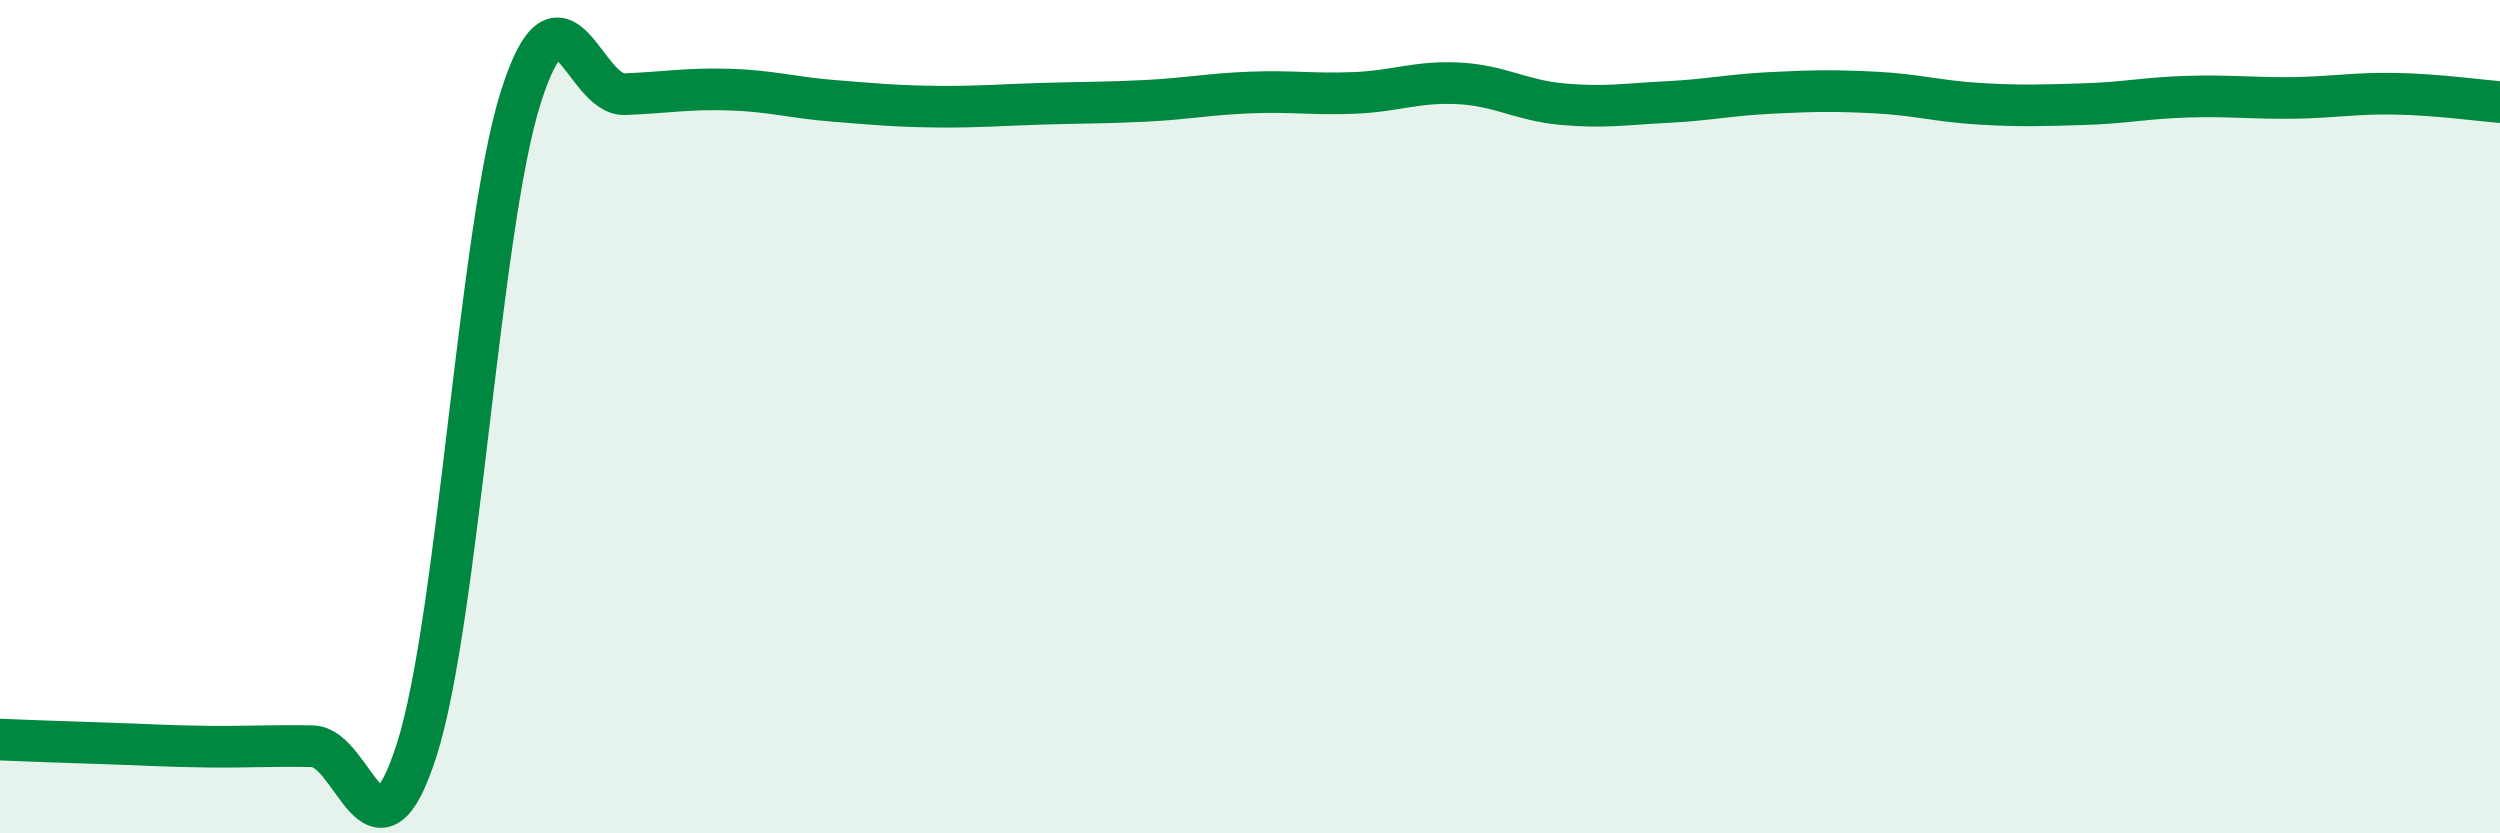
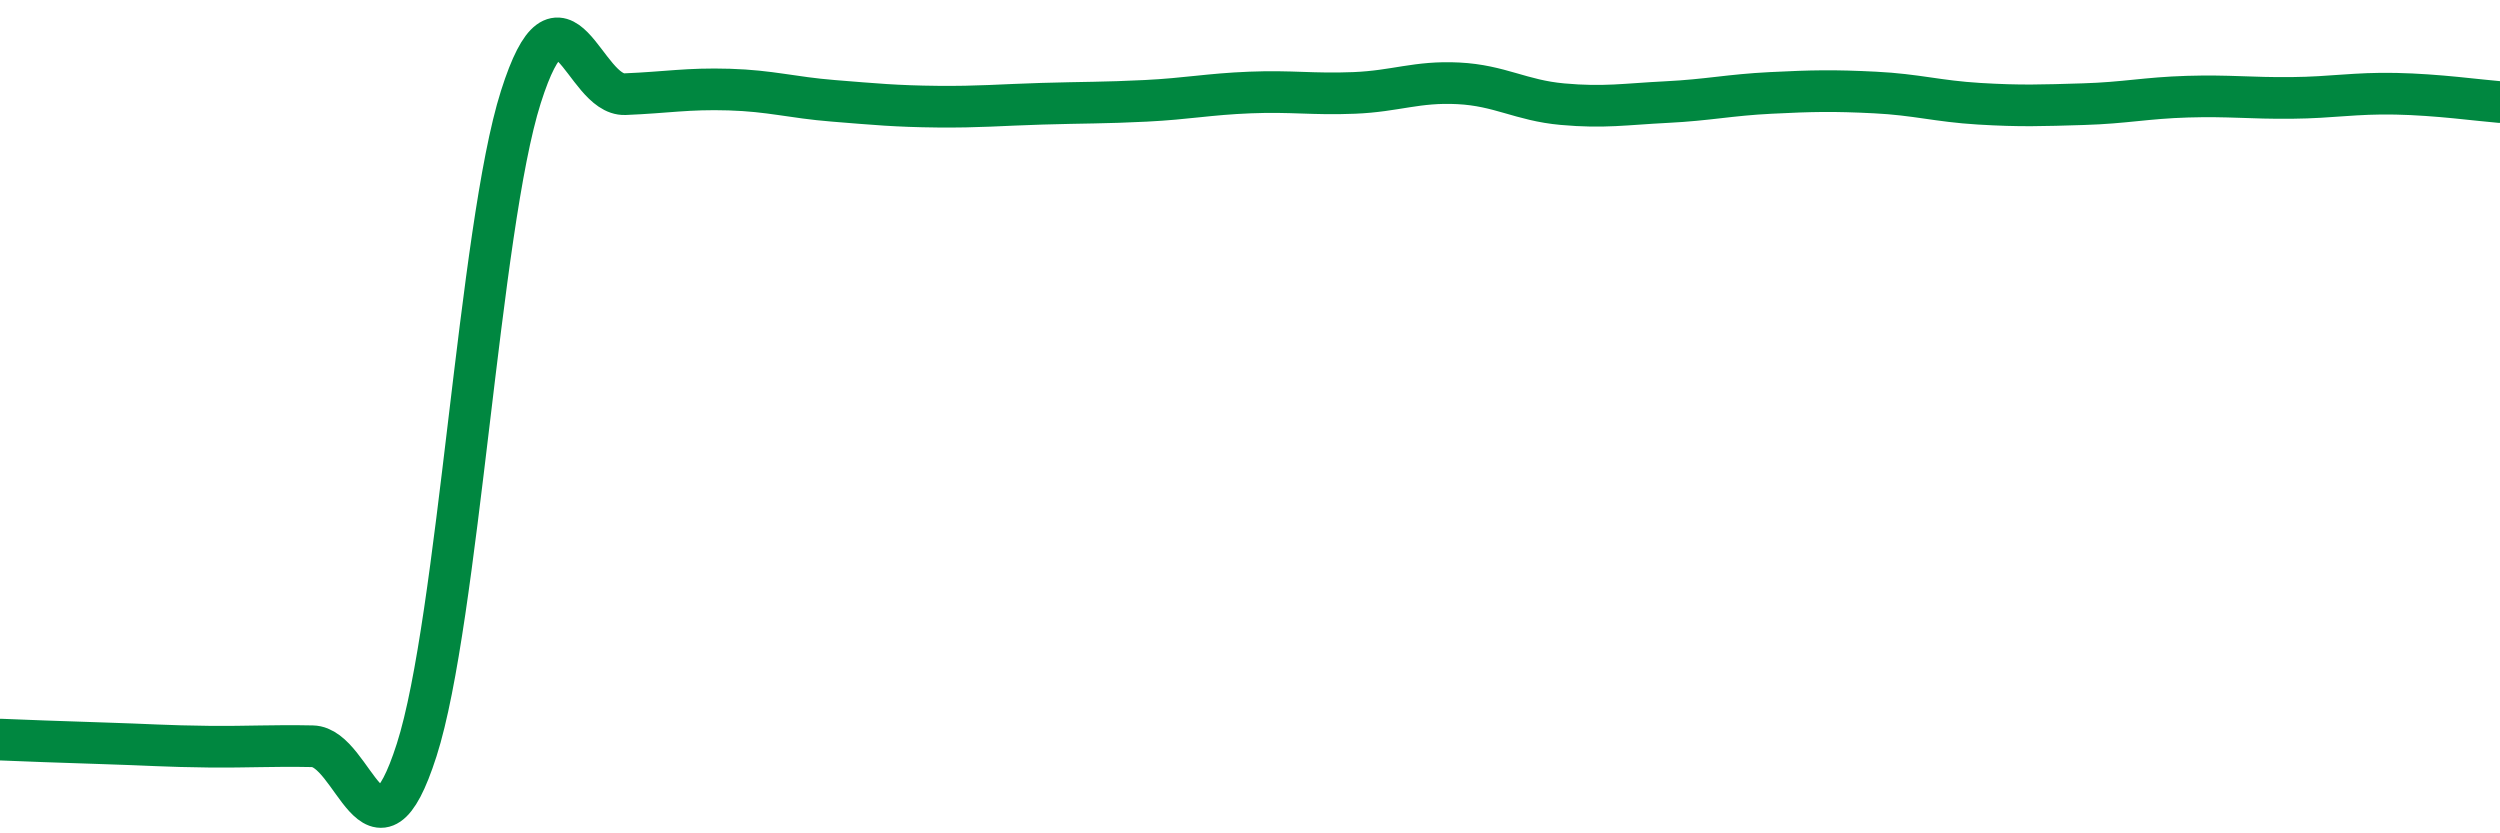
<svg xmlns="http://www.w3.org/2000/svg" width="60" height="20" viewBox="0 0 60 20">
-   <path d="M 0,17.75 C 0.5,17.77 1.5,17.81 2.5,17.84 C 3.5,17.87 4,17.91 5,17.92 C 6,17.93 6.5,17.89 7.5,17.91 C 8.5,17.93 9,21.12 10,18 C 11,14.88 11.5,5.48 12.5,2.33 C 13.5,-0.82 14,2.3 15,2.26 C 16,2.22 16.5,2.12 17.5,2.15 C 18.5,2.18 19,2.34 20,2.42 C 21,2.5 21.5,2.55 22.5,2.56 C 23.5,2.57 24,2.52 25,2.49 C 26,2.46 26.5,2.47 27.5,2.42 C 28.5,2.37 29,2.26 30,2.22 C 31,2.18 31.5,2.27 32.5,2.23 C 33.5,2.19 34,1.95 35,2 C 36,2.05 36.5,2.41 37.5,2.5 C 38.5,2.59 39,2.5 40,2.45 C 41,2.4 41.5,2.28 42.5,2.23 C 43.5,2.18 44,2.17 45,2.22 C 46,2.27 46.5,2.43 47.5,2.49 C 48.5,2.55 49,2.53 50,2.5 C 51,2.47 51.5,2.35 52.5,2.32 C 53.5,2.29 54,2.36 55,2.35 C 56,2.34 56.5,2.23 57.5,2.25 C 58.5,2.27 59.5,2.41 60,2.45L60 20L0 20Z" fill="#008740" opacity="0.1" stroke-linecap="round" stroke-linejoin="round" />
  <path d="M 0,17.75 C 0.5,17.77 1.5,17.81 2.5,17.84 C 3.5,17.87 4,17.91 5,17.92 C 6,17.93 6.5,17.89 7.5,17.91 C 8.5,17.93 9,21.12 10,18 C 11,14.88 11.5,5.48 12.5,2.33 C 13.5,-0.82 14,2.3 15,2.26 C 16,2.22 16.5,2.12 17.5,2.15 C 18.5,2.18 19,2.34 20,2.42 C 21,2.5 21.5,2.55 22.5,2.56 C 23.5,2.57 24,2.52 25,2.49 C 26,2.46 26.5,2.47 27.5,2.42 C 28.5,2.37 29,2.26 30,2.22 C 31,2.18 31.5,2.27 32.5,2.23 C 33.5,2.19 34,1.95 35,2 C 36,2.05 36.5,2.41 37.5,2.5 C 38.5,2.59 39,2.5 40,2.45 C 41,2.4 41.5,2.28 42.5,2.23 C 43.5,2.18 44,2.17 45,2.22 C 46,2.27 46.5,2.43 47.5,2.49 C 48.5,2.55 49,2.53 50,2.5 C 51,2.47 51.5,2.35 52.5,2.32 C 53.5,2.29 54,2.36 55,2.35 C 56,2.34 56.5,2.23 57.5,2.25 C 58.5,2.27 59.5,2.41 60,2.45" stroke="#008740" stroke-width="1" fill="none" stroke-linecap="round" stroke-linejoin="round" />
</svg>